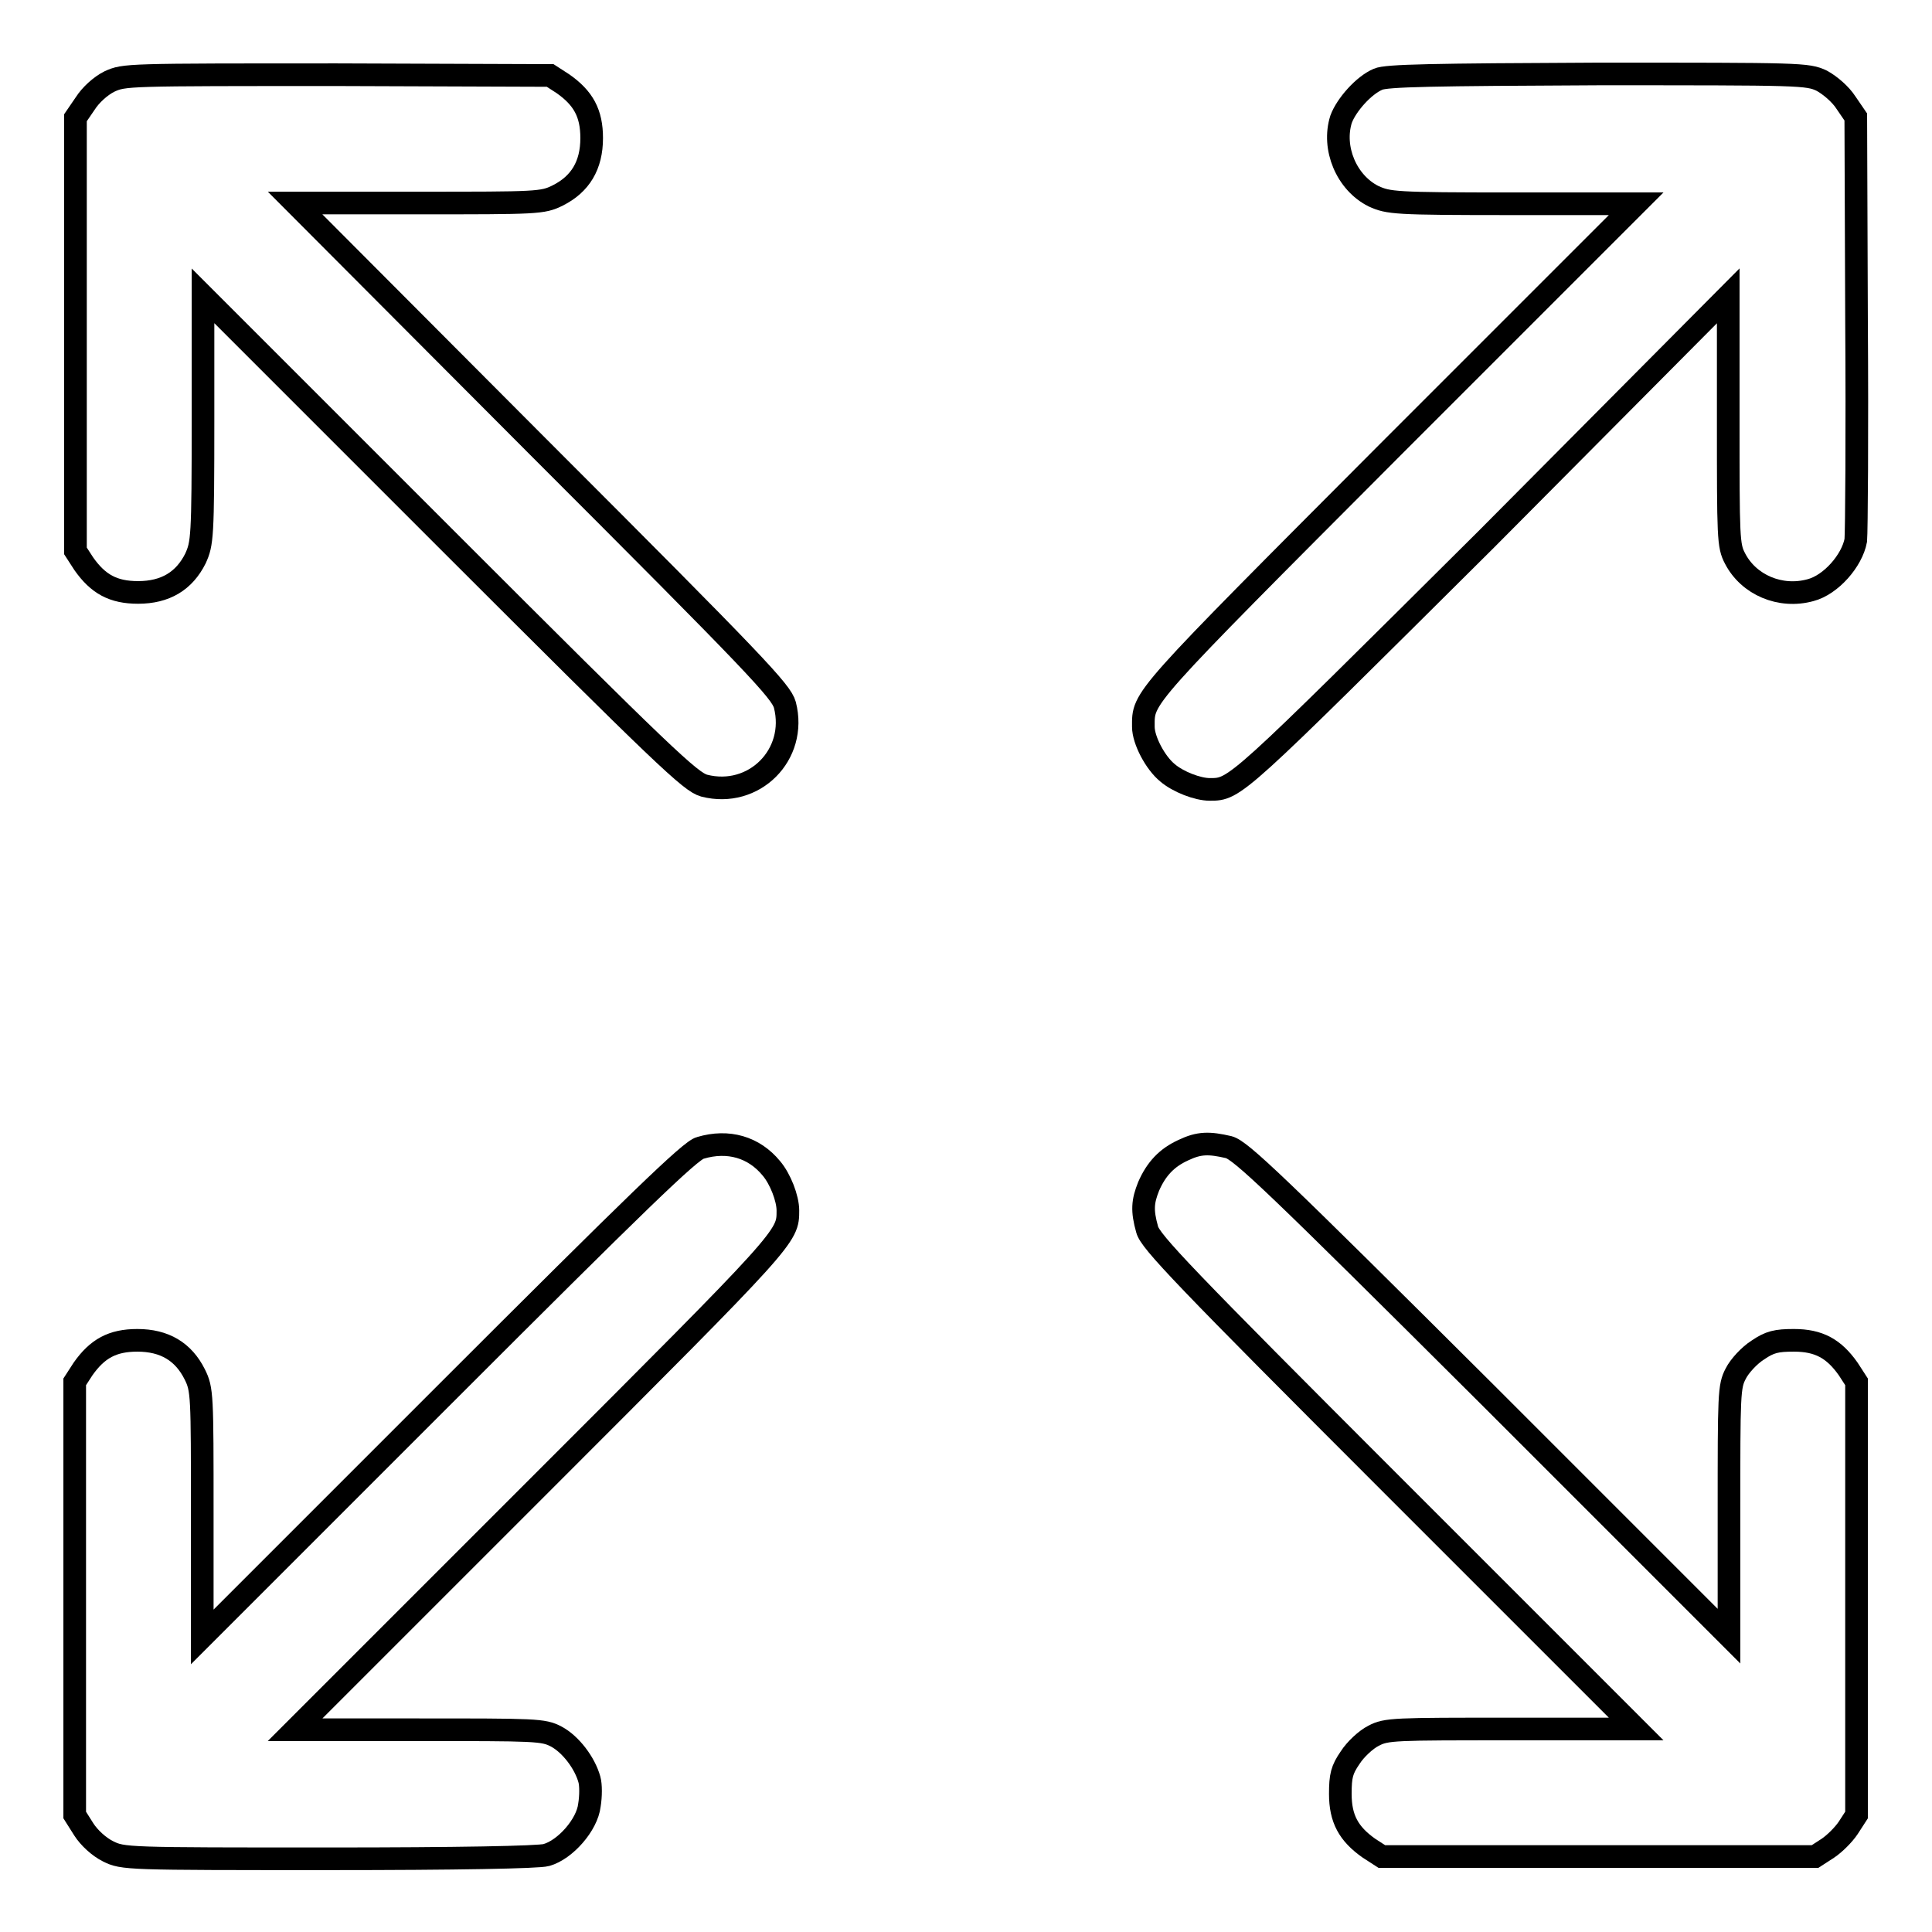
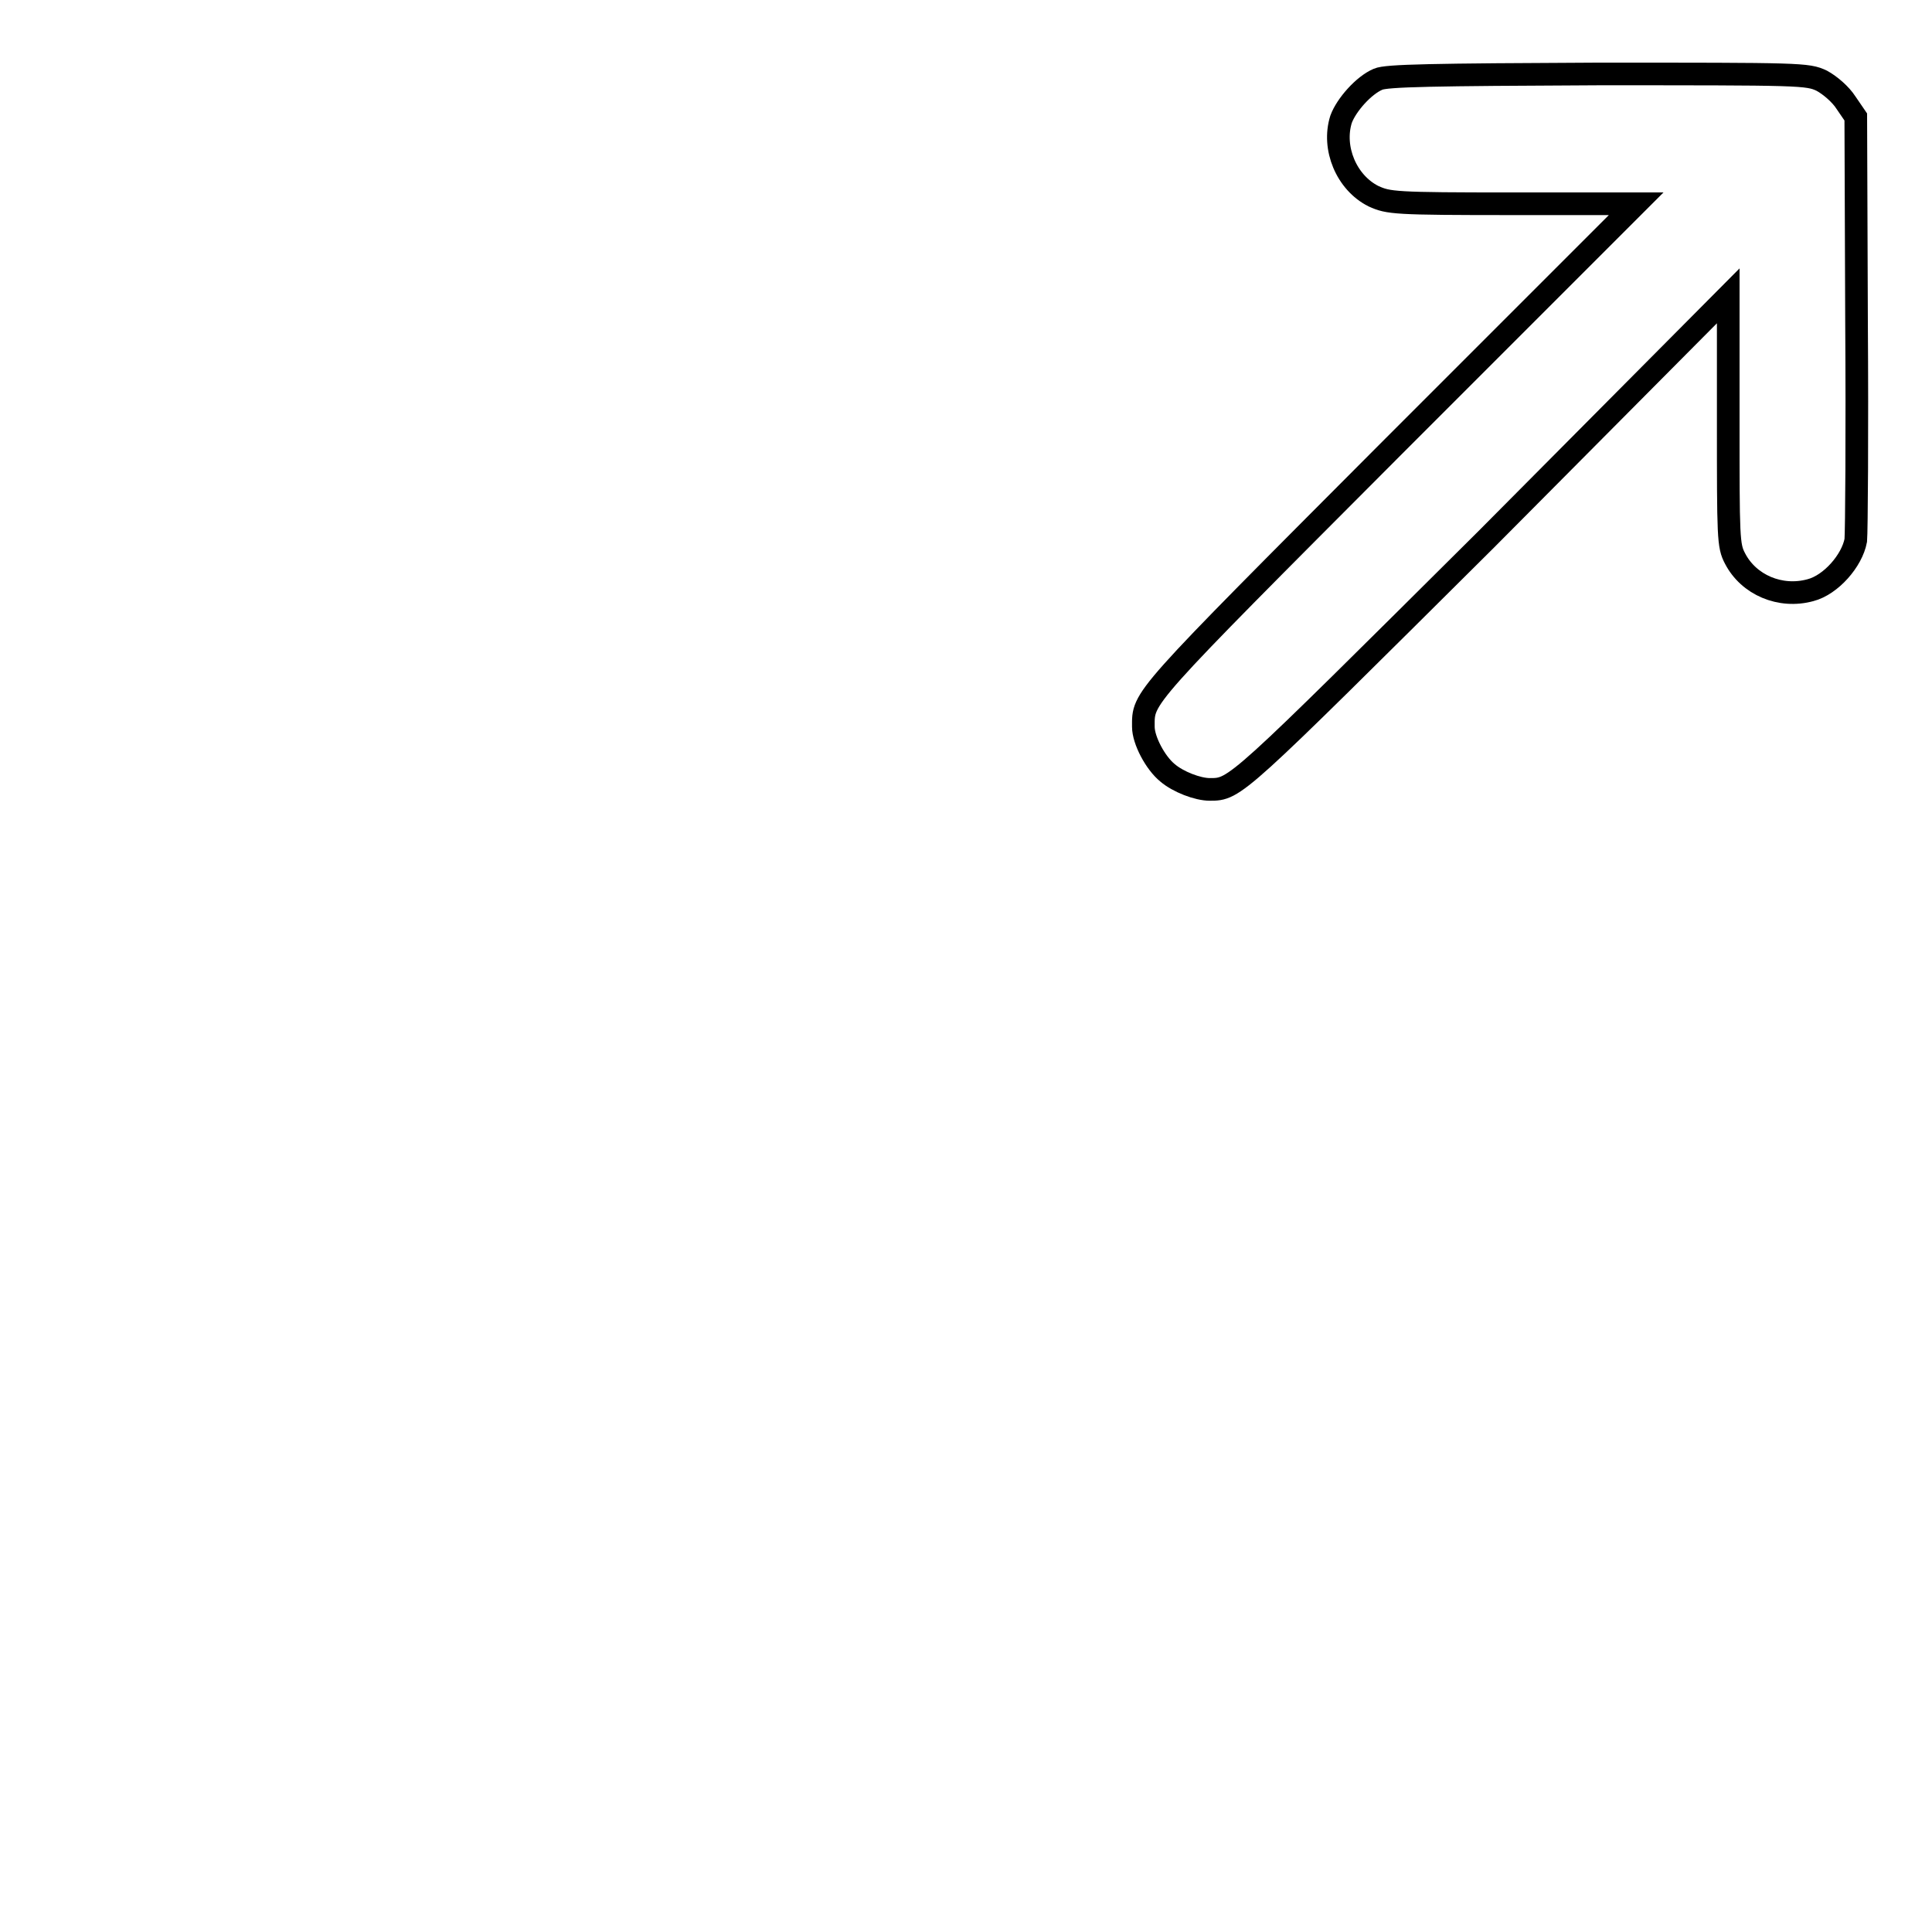
<svg xmlns="http://www.w3.org/2000/svg" version="1.1" x="0px" y="0px" viewBox="0 0 256 256" enable-background="new 0 0 256 256" xml:space="preserve">
  <g>
    <g>
      <g>
-         <path stroke-width="3" fill-opacity="0" stroke="#000000" d="M14.5,10.8c-1.2,0.6-2.5,1.8-3.2,2.9L10,15.6v28.7v28.7l1.1,1.7c1.9,2.7,3.9,3.8,7.2,3.8c3.6,0,6.1-1.5,7.6-4.5c0.9-2,1-2.7,1-18.4V39.2l32.2,32.2c29,29,32.4,32.2,34.2,32.7c6.6,1.7,12.4-4.1,10.7-10.7c-0.5-1.8-3.7-5.2-32.7-34.2L39.1,26.9h16.4c15.7,0,16.4,0,18.4-1c3-1.5,4.5-4,4.5-7.6c0-3.3-1.1-5.3-3.8-7.2l-1.7-1.1L44.7,9.9C16.6,9.9,16.5,9.9,14.5,10.8z" />
        <path stroke-width="3" fill-opacity="0" stroke="#000000" d="M182.6,10.5c-1.9,0.8-4.2,3.4-4.9,5.3c-1.2,3.8,0.7,8.4,4.3,10.2c2,0.9,2.7,1,18.4,1h16.4l-32.2,32.2c-33.8,33.9-33.1,33.1-33.1,37.1c0,1.8,1.6,4.8,3.2,6.1c1.4,1.2,4,2.2,5.6,2.2c3.4,0,3.3,0,36.6-33.1L229,39.2v16.5c0,15.6,0,16.6,0.9,18.3c1.8,3.5,6,5.3,10,4.2c2.7-0.7,5.5-3.9,6-6.6c0.1-1.1,0.2-14.2,0.1-29.1l-0.1-27l-1.3-1.9c-0.7-1.1-2.1-2.3-3.2-2.9c-1.9-0.9-2.7-0.9-29.6-0.9C189.8,9.9,183.7,10,182.6,10.5z" />
-         <path stroke-width="3" fill-opacity="0" stroke="#000000" d="M92.8,152.1c-1.3,0.3-8.5,7.3-33.8,32.6l-32.2,32.2v-16.4c0-15.7,0-16.4-1-18.4c-1.5-3-4-4.5-7.6-4.5c-3.3,0-5.3,1.1-7.2,3.8l-1.1,1.7v28.7v28.7l1.2,1.9c0.7,1.1,2,2.3,3.2,2.9c2,1,2.4,1,29.3,1c16.9,0,27.8-0.2,28.8-0.5c2.5-0.7,5.4-4,5.7-6.6c0.2-1.2,0.2-2.7,0-3.4c-0.6-2.2-2.5-4.7-4.4-5.7c-1.7-0.9-2.7-0.9-18.3-0.9H39.1l32.2-32.2c33.2-33.2,33.1-33.1,33.1-36.6c0-1.6-1-4.2-2.2-5.6C99.9,152,96.5,151,92.8,152.1z" />
-         <path stroke-width="3" fill-opacity="0" stroke="#000000" d="M156.8,152.4c-2.2,1-3.6,2.5-4.6,4.8c-0.8,2-0.9,3.2-0.2,5.7c0.4,1.6,5,6.4,32.6,34l32.2,32.2h-16.5c-15.6,0-16.6,0-18.3,0.9c-1,0.5-2.4,1.8-3.1,2.9c-1.1,1.6-1.3,2.4-1.3,4.8c0,3.3,1.1,5.3,3.8,7.2l1.7,1.1h28.7h28.7l1.7-1.1c0.9-0.6,2.1-1.8,2.7-2.7l1.1-1.7v-28.7v-28.7l-1.1-1.7c-1.9-2.7-3.9-3.8-7.2-3.8c-2.3,0-3.2,0.2-4.8,1.3c-1.1,0.7-2.4,2.1-2.9,3.1c-0.9,1.7-0.9,2.7-0.9,18.3v16.5l-32.2-32.2c-27.7-27.6-32.5-32.2-34.1-32.6C160.2,151.4,158.9,151.4,156.8,152.4z" />
      </g>
    </g>
  </g>
</svg>